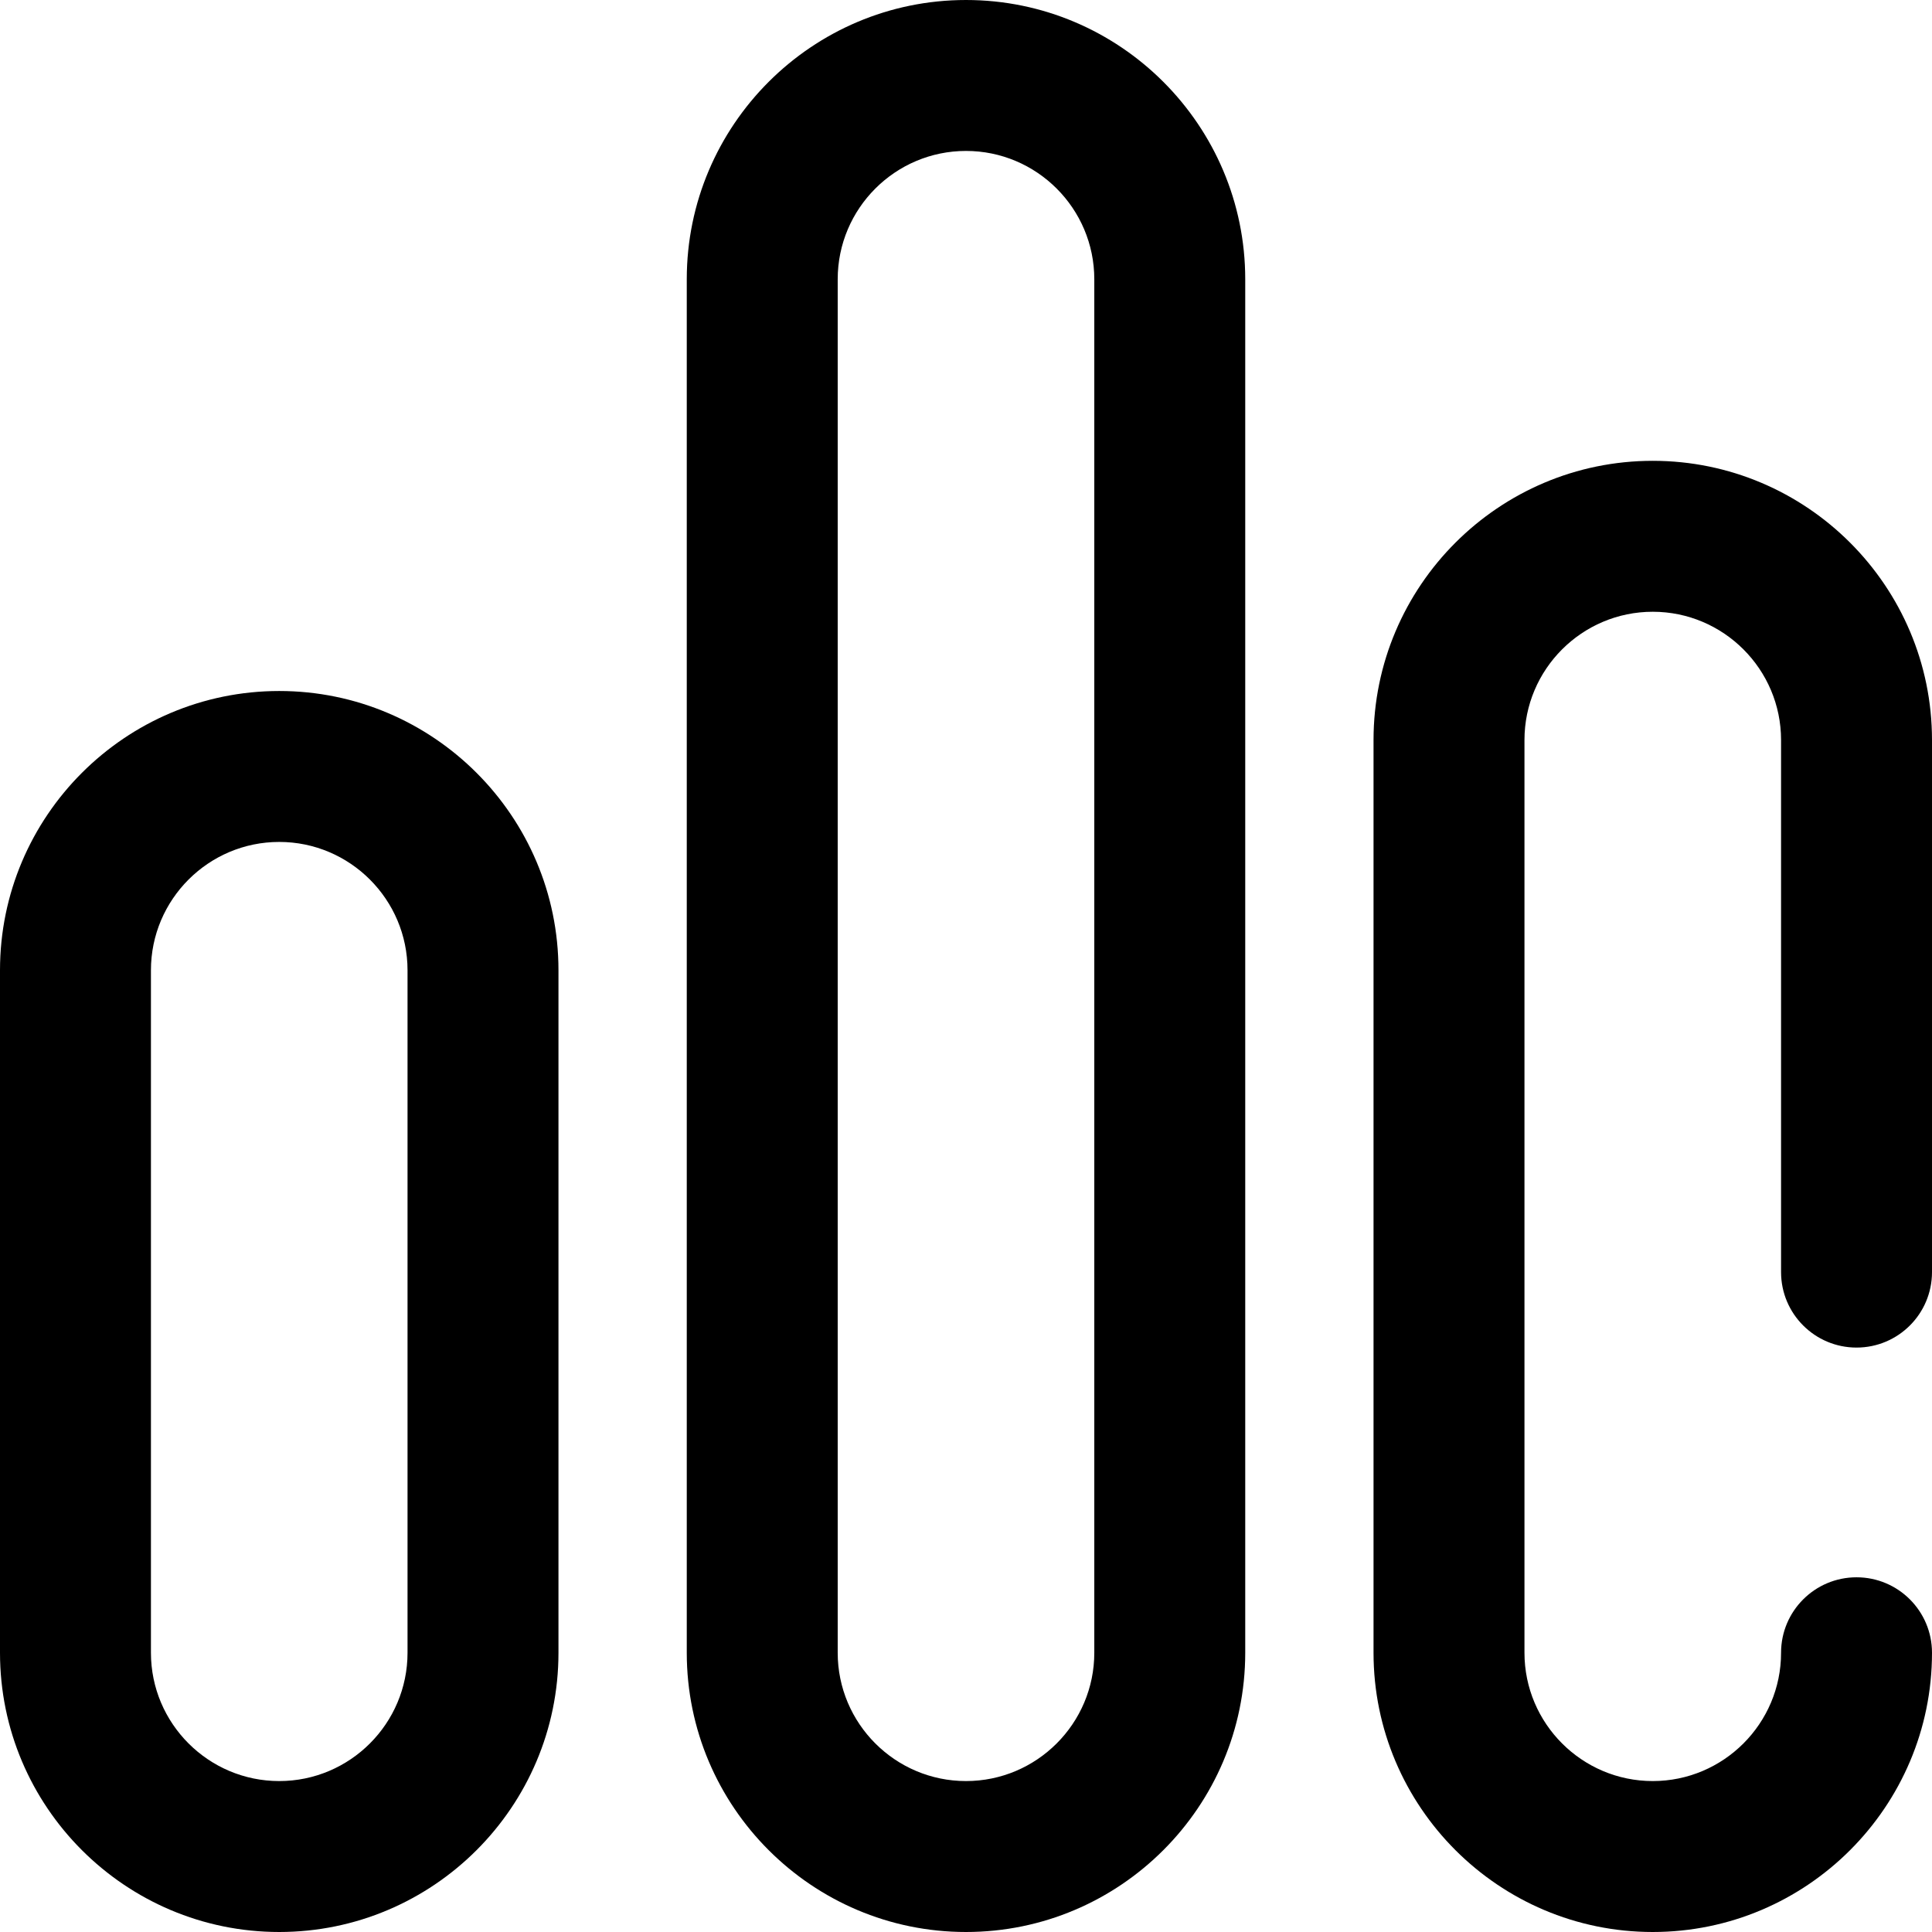
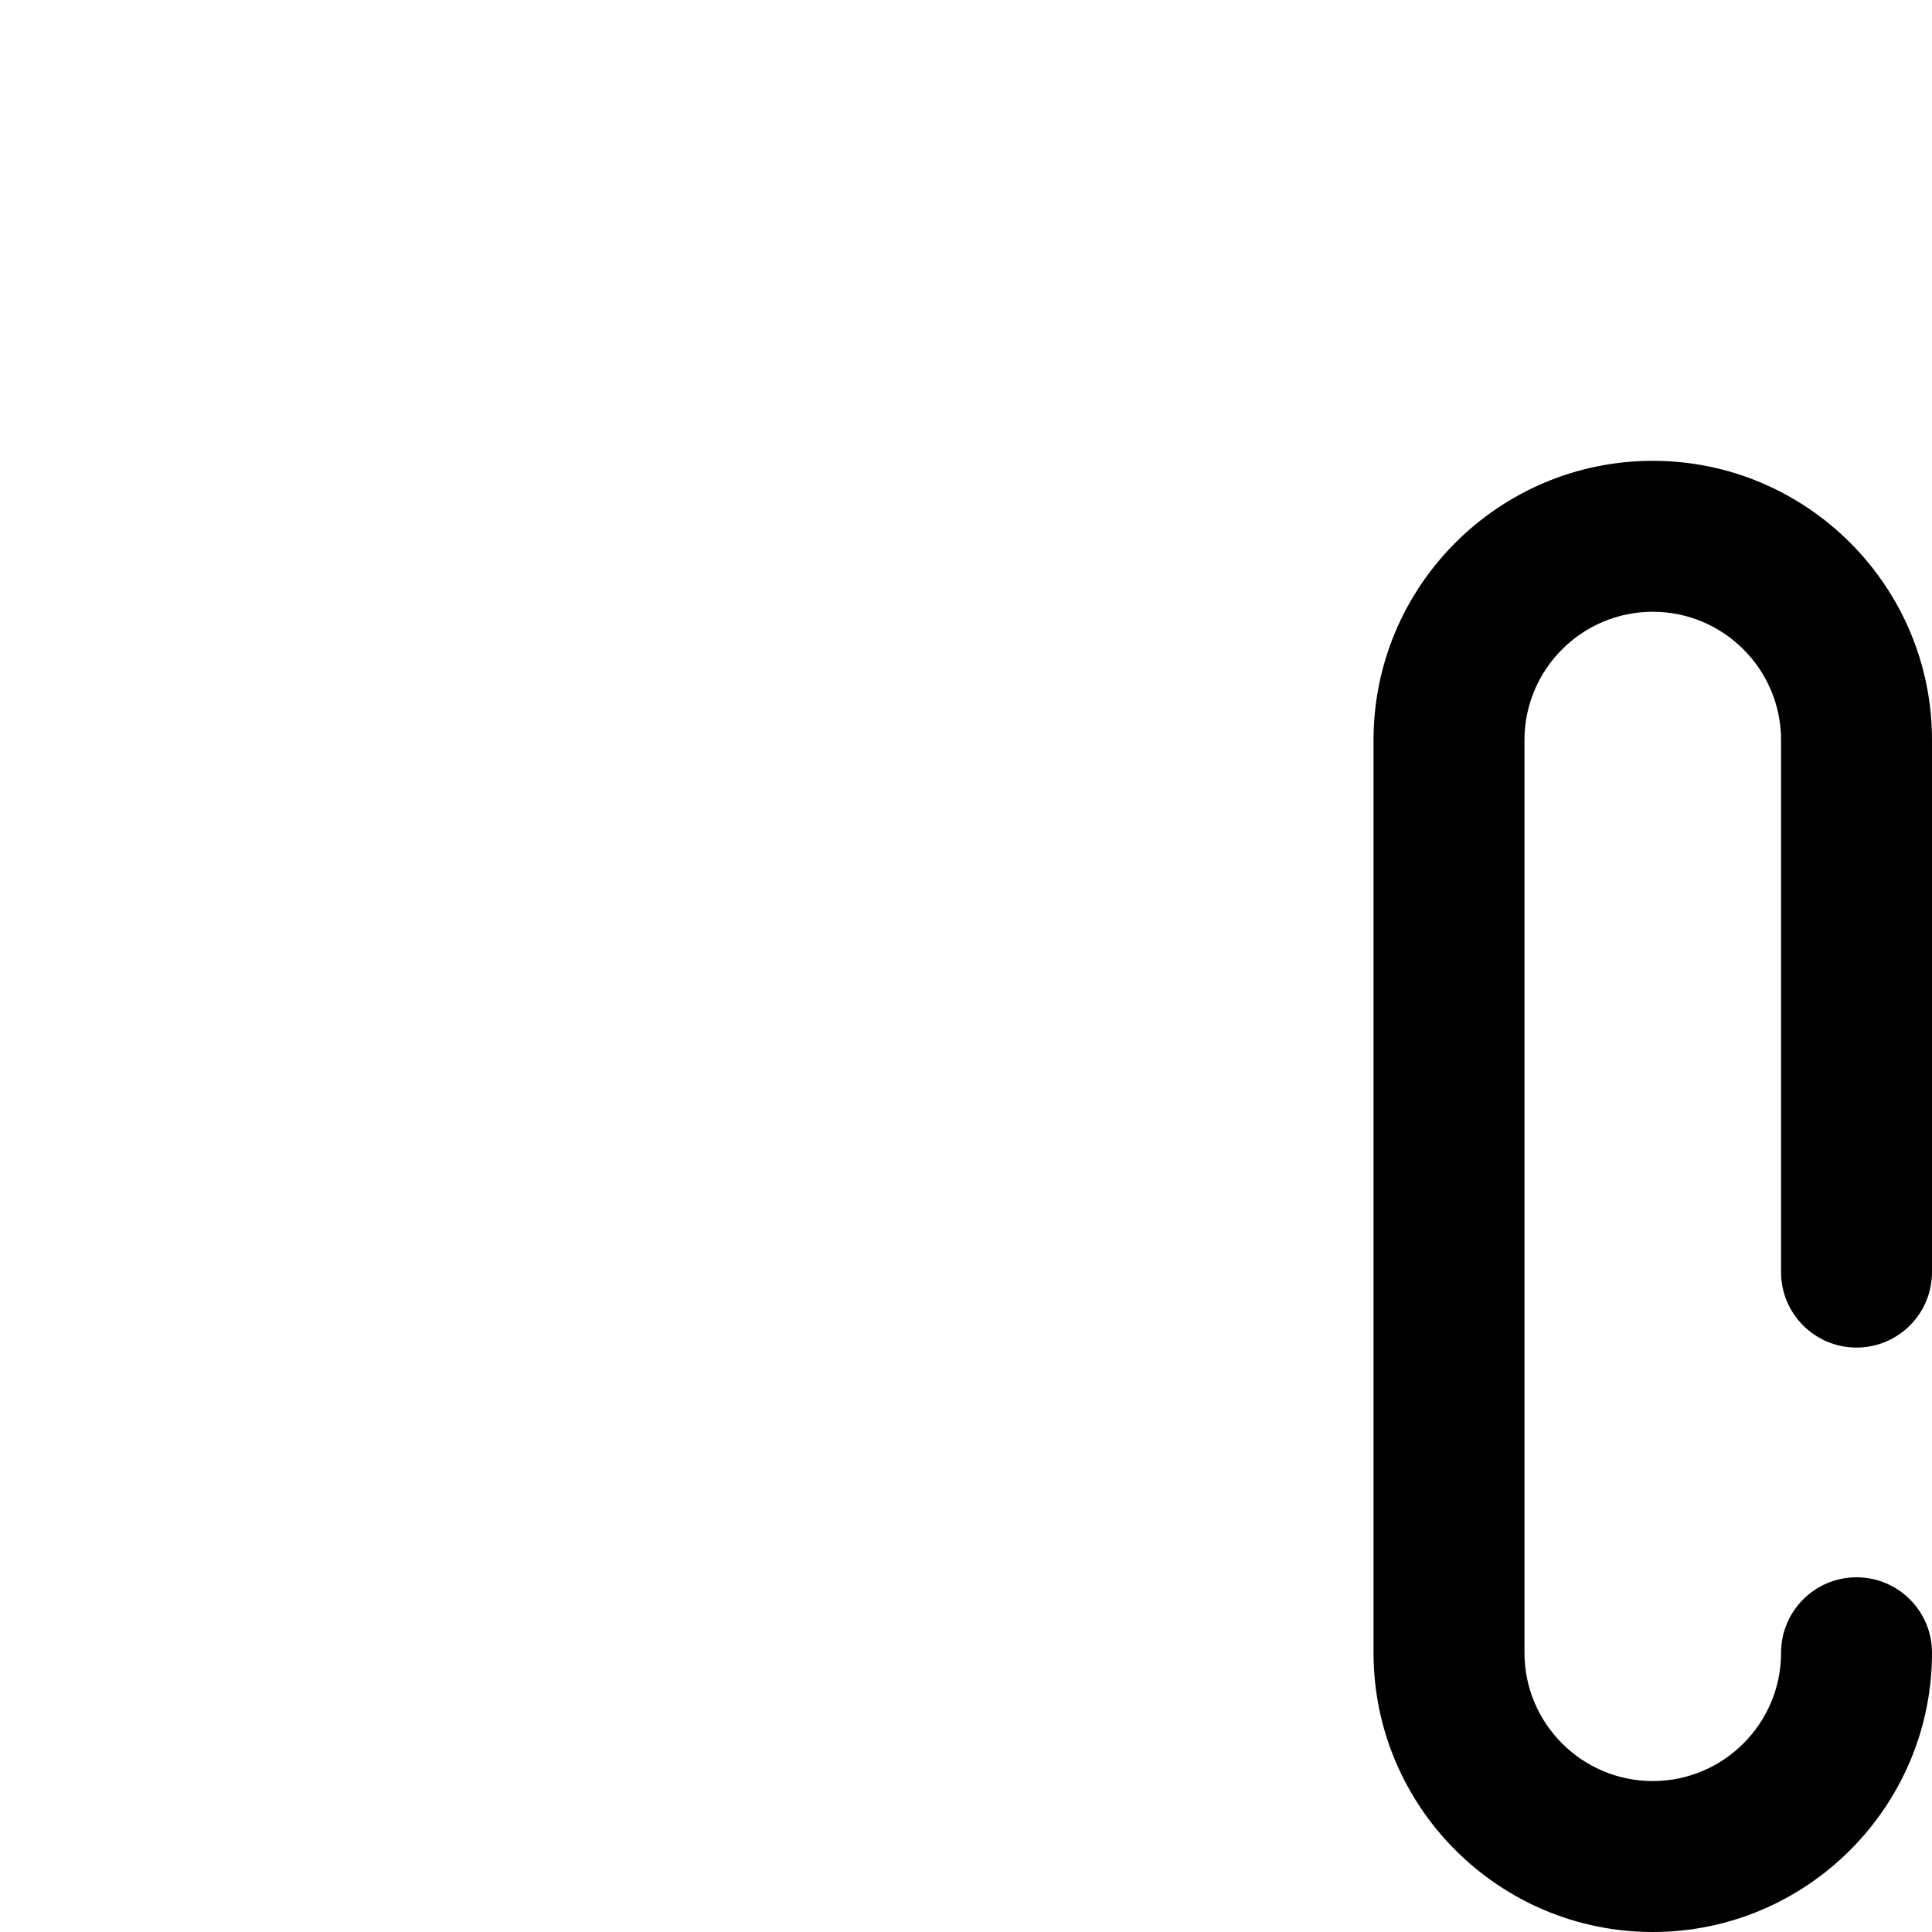
<svg xmlns="http://www.w3.org/2000/svg" version="1.1" id="Capa_1" x="0px" y="0px" viewBox="0 0 512 512" style="enable-background:new 0 0 512 512;" xml:space="preserve">
  <g>
    <g>
      <path d="M492,357.122c11.046,0,20-8.954,20-20v-141c0-40.804-33.196-74-74-74s-74,33.196-74,74V438c0,40.804,33.196,74,74,74    s74-33.196,74-74c0-11.046-8.954-20-20-20c-11.046,0-20,8.954-20,20c0,18.748-15.252,34-34,34s-34-15.252-34-34V196.122    c0-18.748,15.252-34,34-34s34,15.252,34,34v141C472,348.168,480.954,357.122,492,357.122z" />
    </g>
  </g>
  <g>
    <g>
-       <path d="M74,183.122c-40.804,0-74,33.196-74,74V438c0,40.804,33.196,74,74,74s74-33.196,74-74V257.122    C148,216.318,114.804,183.122,74,183.122z M108,438c0,18.748-15.252,34-34,34s-34-15.252-34-34V257.122c0-18.748,15.252-34,34-34    s34,15.252,34,34V438z" />
-     </g>
+       </g>
  </g>
  <g>
    <g>
-       <path d="M256,0c-40.804,0-74,33.196-74,74v364c0,40.804,33.196,74,74,74s74-33.196,74-74V74C330,33.196,296.804,0,256,0z M290,438    c0,18.748-15.252,34-34,34s-34-15.252-34-34V74c0-18.748,15.252-34,34-34s34,15.252,34,34V438z" />
-     </g>
+       </g>
  </g>
  <g>
</g>
  <g>
</g>
  <g>
</g>
  <g>
</g>
  <g>
</g>
  <g>
</g>
  <g>
</g>
  <g>
</g>
  <g>
</g>
  <g>
</g>
  <g>
</g>
  <g>
</g>
  <g>
</g>
  <g>
</g>
  <g>
</g>
</svg>